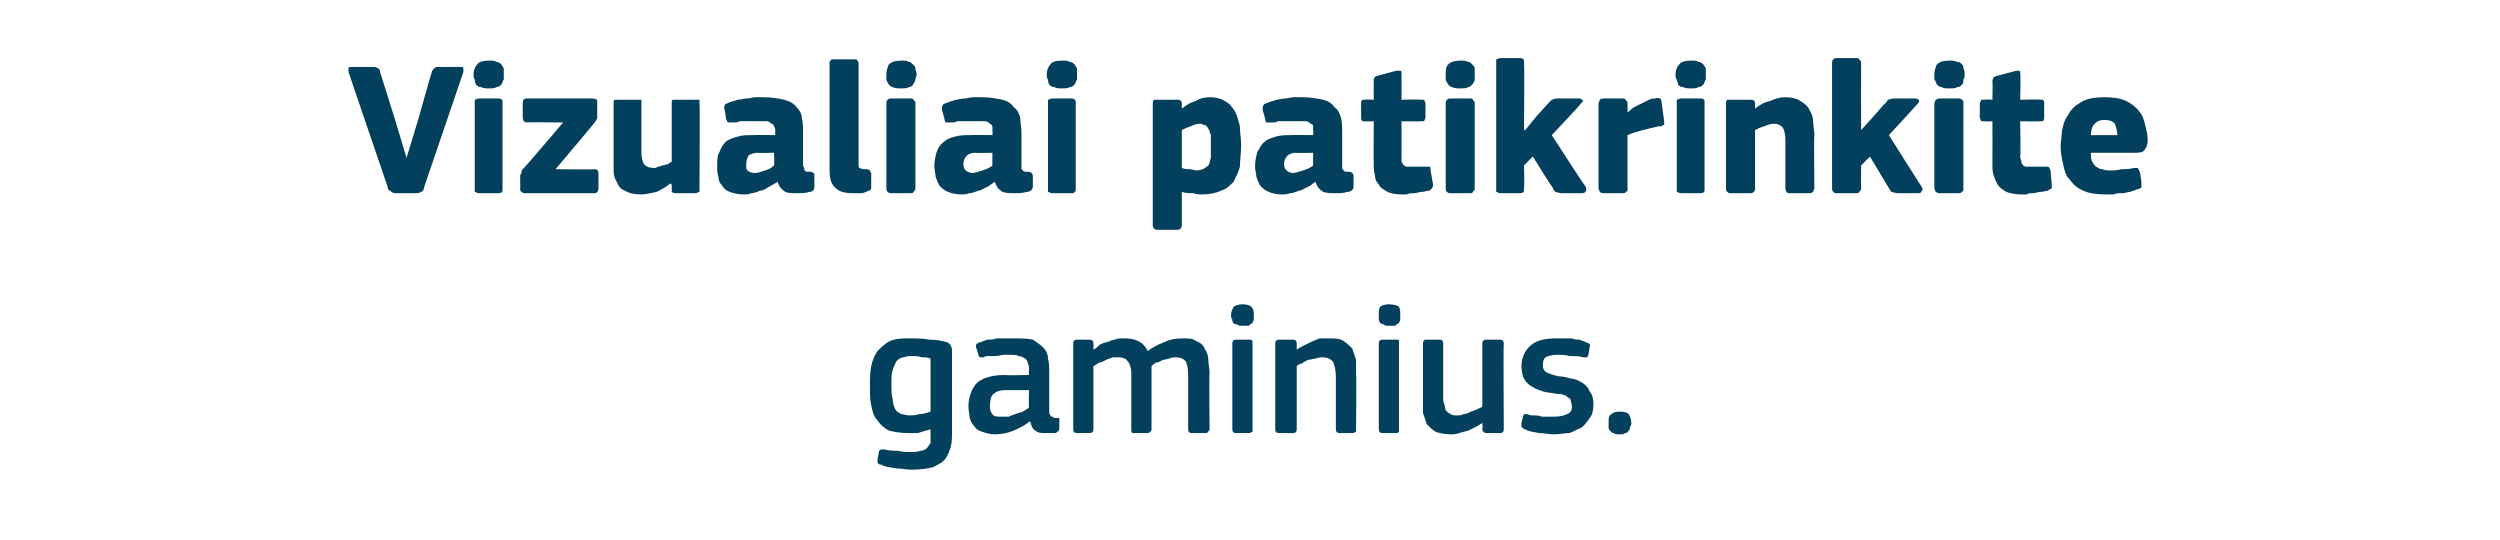
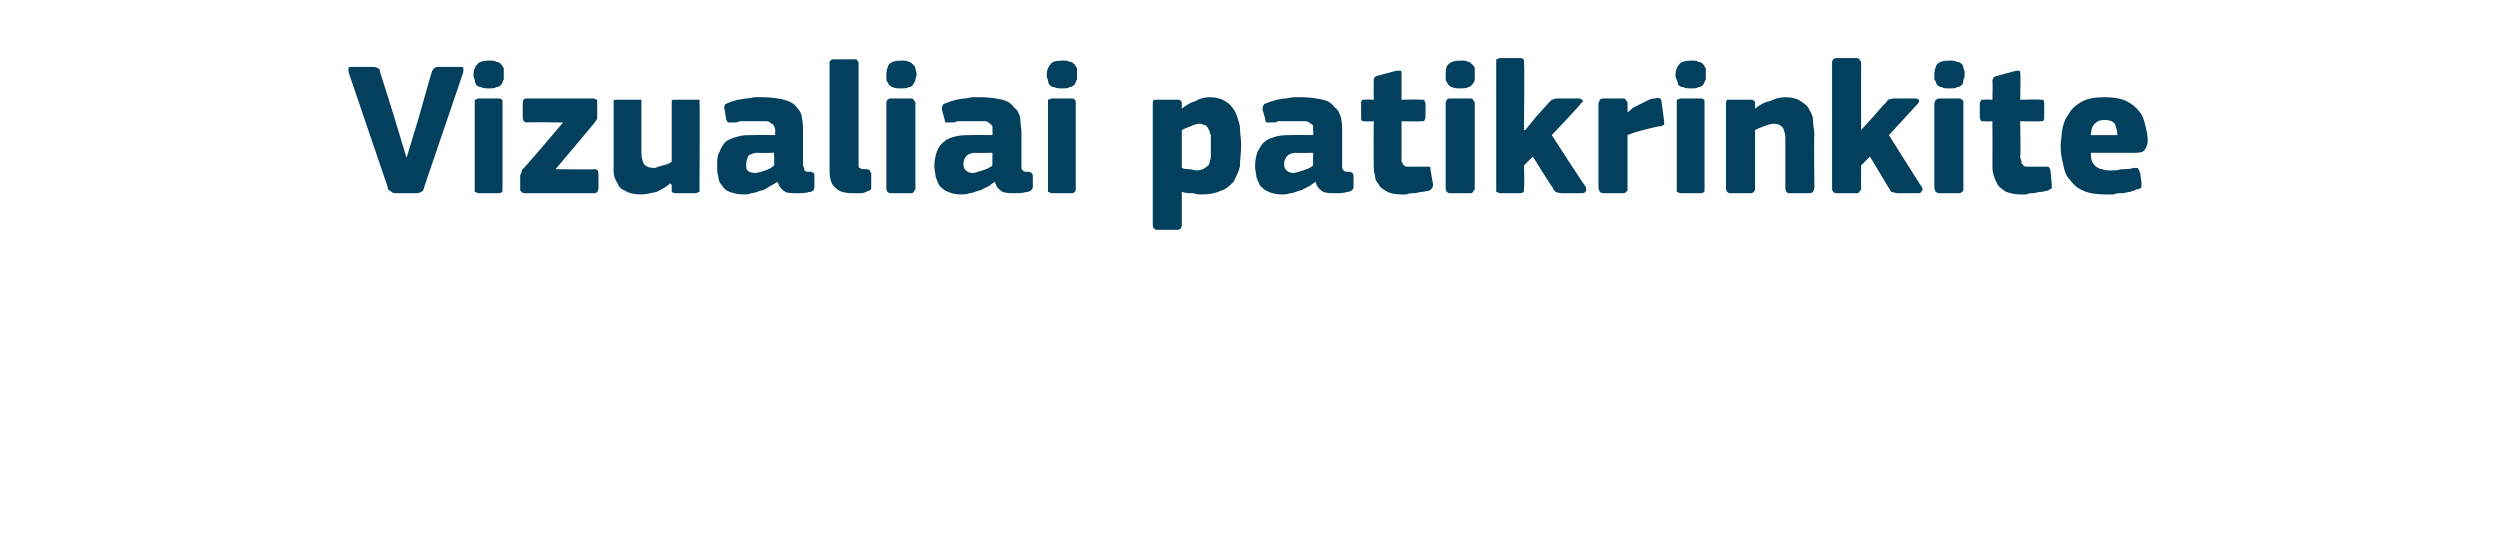
<svg xmlns="http://www.w3.org/2000/svg" version="1.1" width="198px" height="42.8px" viewBox="0 -4 198 42.8" style="top:-4px">
  <desc>Vizualiai patikrinkite gaminius.</desc>
  <defs />
  <g id="Polygon26055">
-     <path d="M 72.1 22.8 C 72.6 22.8 73.1 22.8 73.6 22.9 C 74.2 22.9 74.6 23 75 23.1 C 75.2 23.2 75.3 23.3 75.3 23.4 C 75.4 23.5 75.4 23.7 75.4 23.8 C 75.4 23.8 75.4 30.2 75.4 30.2 C 75.4 30.6 75.4 31 75.3 31.4 C 75.2 31.7 75.1 32 74.9 32.3 C 74.7 32.6 74.3 32.8 73.9 33 C 73.5 33.1 72.9 33.2 72.2 33.2 C 71.8 33.2 71.4 33.1 71 33.1 C 70.5 33 70.1 33 69.8 32.8 C 69.6 32.8 69.5 32.7 69.5 32.6 C 69.5 32.6 69.5 32.5 69.5 32.4 C 69.5 32.4 69.6 31.8 69.6 31.8 C 69.6 31.7 69.7 31.6 69.8 31.6 C 69.8 31.6 69.9 31.6 70.1 31.6 C 70.4 31.7 70.8 31.7 71.1 31.7 C 71.5 31.8 71.8 31.8 72.1 31.8 C 72.4 31.8 72.7 31.8 72.9 31.7 C 73.1 31.7 73.3 31.6 73.4 31.5 C 73.5 31.4 73.6 31.2 73.7 31.1 C 73.7 30.9 73.7 30.7 73.7 30.5 C 73.7 30.5 73.7 30 73.7 30 C 73.3 30.1 73 30.2 72.7 30.3 C 72.4 30.3 72.1 30.3 71.9 30.3 C 71.3 30.3 70.8 30.2 70.4 30.1 C 70 29.9 69.7 29.6 69.5 29.3 C 69.2 29 69.1 28.6 69 28.1 C 68.9 27.7 68.9 27.2 68.9 26.6 C 68.9 26 68.9 25.5 69 25 C 69.1 24.5 69.3 24.1 69.5 23.8 C 69.8 23.5 70.1 23.2 70.5 23 C 71 22.8 71.5 22.8 72.1 22.8 Z M 70.6 26.5 C 70.6 26.9 70.6 27.3 70.7 27.6 C 70.7 27.9 70.8 28.2 70.9 28.4 C 71 28.6 71.2 28.7 71.4 28.8 C 71.5 28.8 71.8 28.9 72 28.9 C 72.2 28.9 72.5 28.9 72.8 28.8 C 73.1 28.8 73.4 28.7 73.7 28.6 C 73.7 28.6 73.7 24.4 73.7 24.4 C 73.5 24.3 73.2 24.3 73 24.3 C 72.7 24.2 72.5 24.2 72.2 24.2 C 72 24.2 71.8 24.2 71.6 24.3 C 71.4 24.3 71.2 24.4 71 24.6 C 70.9 24.8 70.8 25 70.7 25.3 C 70.6 25.6 70.6 26 70.6 26.5 Z M 81.5 26.9 C 81.5 26.9 79.63 26.9 79.6 26.9 C 79.2 26.9 78.9 27 78.7 27.2 C 78.5 27.3 78.4 27.7 78.4 28.2 C 78.4 28.5 78.5 28.7 78.6 28.8 C 78.7 29 79 29 79.3 29 C 79.5 29 79.7 29 79.9 29 C 80 28.9 80.2 28.9 80.4 28.8 C 80.6 28.7 80.8 28.7 81 28.6 C 81.2 28.5 81.3 28.4 81.5 28.3 C 81.46 28.33 81.5 26.9 81.5 26.9 Z M 81.5 29.4 C 81.2 29.7 80.7 29.9 80.3 30.1 C 79.8 30.3 79.3 30.4 78.8 30.4 C 78.4 30.4 78.1 30.3 77.8 30.2 C 77.5 30.1 77.3 30 77.2 29.8 C 77 29.6 76.9 29.4 76.8 29.1 C 76.8 28.9 76.7 28.6 76.7 28.2 C 76.7 27.4 77 26.7 77.4 26.3 C 77.9 25.9 78.6 25.7 79.6 25.7 C 79.55 25.74 81.5 25.7 81.5 25.7 C 81.5 25.7 81.47 25.34 81.5 25.3 C 81.5 25.1 81.5 24.9 81.4 24.8 C 81.4 24.6 81.3 24.5 81.2 24.4 C 81 24.3 80.9 24.2 80.7 24.2 C 80.5 24.1 80.2 24.1 79.9 24.1 C 79.8 24.1 79.6 24.1 79.5 24.1 C 79.3 24.1 79.1 24.2 78.9 24.2 C 78.7 24.2 78.6 24.2 78.4 24.2 C 78.2 24.2 78 24.2 77.9 24.3 C 77.7 24.3 77.6 24.3 77.6 24.3 C 77.5 24.2 77.5 24.2 77.5 24.1 C 77.5 24.1 77.3 23.5 77.3 23.5 C 77.3 23.4 77.3 23.3 77.3 23.3 C 77.4 23.2 77.5 23.1 77.7 23.1 C 77.8 23 78 23 78.2 22.9 C 78.5 22.9 78.7 22.9 78.9 22.8 C 79.1 22.8 79.4 22.8 79.6 22.8 C 79.8 22.8 80 22.8 80.2 22.8 C 80.8 22.8 81.4 22.8 81.8 22.9 C 82.1 23.1 82.4 23.3 82.6 23.5 C 82.8 23.7 83 24 83 24.4 C 83.1 24.7 83.1 25.1 83.1 25.5 C 83.1 25.5 83.1 28.4 83.1 28.4 C 83.1 28.5 83.1 28.7 83.1 28.7 C 83.1 28.8 83.2 28.9 83.2 28.9 C 83.2 29 83.3 29 83.4 29 C 83.4 29.1 83.5 29.1 83.6 29.1 C 83.8 29.1 83.8 29.1 83.9 29.1 C 83.9 29.2 83.9 29.2 83.9 29.3 C 83.9 29.3 83.9 29.9 83.9 29.9 C 83.9 30.1 83.8 30.2 83.6 30.3 C 83.5 30.3 83.3 30.3 83.2 30.3 C 83.1 30.3 83 30.3 82.9 30.3 C 82.5 30.3 82.2 30.3 82 30.1 C 81.8 30 81.7 29.8 81.6 29.4 C 81.6 29.4 81.5 29.4 81.5 29.4 Z M 95.8 30 C 95.8 30.1 95.7 30.1 95.7 30.2 C 95.7 30.2 95.6 30.3 95.5 30.3 C 95.5 30.3 94.4 30.3 94.4 30.3 C 94.2 30.3 94.1 30.2 94.1 30 C 94.1 30 94.1 25.7 94.1 25.7 C 94.1 25.1 94 24.8 93.9 24.6 C 93.7 24.4 93.5 24.3 93.1 24.3 C 93 24.3 92.8 24.3 92.6 24.4 C 92.5 24.4 92.3 24.5 92.1 24.5 C 91.9 24.6 91.8 24.7 91.6 24.7 C 91.4 24.8 91.3 24.9 91.2 25 C 91.2 25 91.2 25.1 91.2 25.3 C 91.2 25.4 91.2 25.6 91.2 25.7 C 91.2 25.7 91.2 30 91.2 30 C 91.2 30.1 91.2 30.1 91.1 30.2 C 91.1 30.2 91 30.3 90.9 30.3 C 90.9 30.3 89.8 30.3 89.8 30.3 C 89.6 30.3 89.6 30.2 89.6 30 C 89.6 30 89.6 25.6 89.6 25.6 C 89.6 25.2 89.5 24.8 89.3 24.6 C 89.2 24.4 88.9 24.3 88.6 24.3 C 88.4 24.3 88.3 24.3 88.1 24.3 C 88 24.4 87.8 24.4 87.6 24.5 C 87.4 24.6 87.3 24.7 87.1 24.7 C 86.9 24.8 86.8 24.9 86.6 25 C 86.6 25 86.6 30 86.6 30 C 86.6 30.2 86.5 30.3 86.3 30.3 C 86.3 30.3 85.3 30.3 85.3 30.3 C 85.1 30.3 85 30.2 85 30 C 85 30 85 23.2 85 23.2 C 85 23 85.1 22.9 85.3 22.9 C 85.3 22.9 86.3 22.9 86.3 22.9 C 86.5 22.9 86.6 23 86.6 23.2 C 86.63 23.2 86.6 23.6 86.6 23.6 C 86.6 23.6 86.65 23.65 86.6 23.7 C 86.8 23.6 87 23.4 87.1 23.3 C 87.3 23.2 87.5 23.1 87.7 23.1 C 87.9 23 88.1 22.9 88.3 22.9 C 88.5 22.8 88.7 22.8 88.9 22.8 C 89.3 22.8 89.7 22.8 90.1 23 C 90.4 23.1 90.7 23.4 90.9 23.8 C 91.3 23.5 91.7 23.3 92.2 23.1 C 92.6 22.9 93.1 22.8 93.6 22.8 C 94.1 22.8 94.5 22.8 94.7 23 C 95 23.1 95.3 23.3 95.4 23.6 C 95.6 23.9 95.7 24.2 95.7 24.5 C 95.7 24.8 95.8 25.2 95.8 25.6 C 95.75 25.56 95.8 30 95.8 30 C 95.8 30 95.75 29.97 95.8 30 Z M 99.3 20.9 C 99.3 21.1 99.3 21.2 99.3 21.3 C 99.3 21.4 99.2 21.5 99.2 21.6 C 99.1 21.6 99 21.7 98.9 21.8 C 98.8 21.8 98.6 21.8 98.4 21.8 C 98.2 21.8 98.1 21.8 98 21.7 C 97.8 21.7 97.7 21.6 97.7 21.6 C 97.6 21.5 97.6 21.4 97.6 21.3 C 97.5 21.2 97.5 21.1 97.5 20.9 C 97.5 20.7 97.6 20.5 97.7 20.3 C 97.8 20.2 98.1 20.1 98.4 20.1 C 98.8 20.1 99 20.2 99.1 20.3 C 99.3 20.5 99.3 20.7 99.3 20.9 Z M 99.2 30 C 99.2 30 99.2 30.1 99.2 30.2 C 99.1 30.2 99.1 30.3 98.9 30.3 C 98.9 30.3 97.9 30.3 97.9 30.3 C 97.7 30.3 97.6 30.2 97.6 30 C 97.6 30 97.6 23.2 97.6 23.2 C 97.6 23 97.7 22.9 97.9 22.9 C 97.9 22.9 98.9 22.9 98.9 22.9 C 99.1 22.9 99.1 22.9 99.2 23 C 99.2 23 99.2 23.1 99.2 23.2 C 99.2 23.2 99.2 30 99.2 30 Z M 107.4 30 C 107.4 30.1 107.4 30.1 107.4 30.2 C 107.3 30.2 107.3 30.3 107.1 30.3 C 107.1 30.3 106.1 30.3 106.1 30.3 C 105.9 30.3 105.8 30.2 105.8 30 C 105.8 30 105.8 25.8 105.8 25.8 C 105.8 25.3 105.7 25 105.6 24.7 C 105.4 24.4 105.1 24.3 104.7 24.3 C 104.6 24.3 104.4 24.3 104.2 24.4 C 104 24.4 103.8 24.5 103.6 24.5 C 103.4 24.6 103.2 24.7 103.1 24.8 C 102.9 24.8 102.8 24.9 102.7 25 C 102.7 25 102.7 30 102.7 30 C 102.7 30.2 102.6 30.3 102.4 30.3 C 102.4 30.3 101.3 30.3 101.3 30.3 C 101.1 30.3 101 30.2 101 30 C 101 30 101 23.2 101 23.2 C 101 23 101.1 22.9 101.3 22.9 C 101.3 22.9 102.4 22.9 102.4 22.9 C 102.6 22.9 102.7 23 102.7 23.2 C 102.7 23.2 102.7 23.7 102.7 23.7 C 102.7 23.7 102.7 23.7 102.7 23.7 C 102.7 23.7 102.7 23.7 102.7 23.7 C 102.8 23.6 103 23.5 103.2 23.4 C 103.4 23.3 103.6 23.2 103.8 23.1 C 104 23 104.3 22.9 104.5 22.8 C 104.8 22.8 105 22.8 105.2 22.8 C 105.7 22.8 106.1 22.8 106.4 23 C 106.7 23.2 106.9 23.4 107.1 23.6 C 107.2 23.9 107.3 24.2 107.4 24.5 C 107.4 24.9 107.4 25.2 107.4 25.6 C 107.44 25.62 107.4 30 107.4 30 C 107.4 30 107.44 29.97 107.4 30 Z M 110.9 20.9 C 110.9 21.1 110.9 21.2 110.9 21.3 C 110.9 21.4 110.8 21.5 110.8 21.6 C 110.7 21.6 110.6 21.7 110.5 21.8 C 110.4 21.8 110.2 21.8 110 21.8 C 109.8 21.8 109.7 21.8 109.6 21.7 C 109.5 21.7 109.4 21.6 109.3 21.6 C 109.3 21.5 109.2 21.4 109.2 21.3 C 109.2 21.2 109.2 21.1 109.2 20.9 C 109.2 20.7 109.2 20.5 109.3 20.3 C 109.4 20.2 109.7 20.1 110 20.1 C 110.4 20.1 110.7 20.2 110.8 20.3 C 110.9 20.5 110.9 20.7 110.9 20.9 Z M 110.8 30 C 110.8 30 110.8 30.1 110.8 30.2 C 110.8 30.2 110.7 30.3 110.6 30.3 C 110.6 30.3 109.5 30.3 109.5 30.3 C 109.3 30.3 109.2 30.2 109.2 30 C 109.2 30 109.2 23.2 109.2 23.2 C 109.2 23 109.3 22.9 109.5 22.9 C 109.5 22.9 110.6 22.9 110.6 22.9 C 110.7 22.9 110.8 22.9 110.8 23 C 110.8 23 110.8 23.1 110.8 23.2 C 110.8 23.2 110.8 30 110.8 30 Z M 119.1 30 C 119.1 30.2 119 30.3 118.8 30.3 C 118.8 30.3 117.7 30.3 117.7 30.3 C 117.6 30.3 117.5 30.2 117.5 30.2 C 117.4 30.1 117.4 30.1 117.4 30 C 117.43 29.97 117.4 29.5 117.4 29.5 C 117.4 29.5 117.4 29.49 117.4 29.5 C 117.2 29.6 117.1 29.7 116.9 29.8 C 116.7 29.9 116.5 30 116.3 30.1 C 116 30.2 115.8 30.2 115.6 30.3 C 115.3 30.4 115.1 30.4 114.9 30.4 C 114.4 30.4 114 30.3 113.7 30.2 C 113.4 30 113.2 29.8 113 29.6 C 112.9 29.3 112.8 29 112.7 28.7 C 112.7 28.4 112.7 28 112.7 27.6 C 112.7 27.6 112.7 23.2 112.7 23.2 C 112.7 23 112.8 22.9 112.9 22.9 C 112.9 22.9 114 22.9 114 22.9 C 114.2 22.9 114.3 23 114.3 23.2 C 114.3 23.2 114.3 27.4 114.3 27.4 C 114.3 27.6 114.3 27.9 114.4 28 C 114.4 28.2 114.5 28.4 114.5 28.5 C 114.6 28.6 114.7 28.7 114.9 28.8 C 115 28.9 115.2 28.9 115.4 28.9 C 115.6 28.9 115.7 28.9 115.9 28.8 C 116.1 28.8 116.3 28.7 116.5 28.6 C 116.7 28.5 116.9 28.5 117 28.4 C 117.2 28.3 117.3 28.3 117.4 28.2 C 117.4 28.2 117.4 23.2 117.4 23.2 C 117.4 23.1 117.4 23 117.5 23 C 117.5 22.9 117.6 22.9 117.7 22.9 C 117.7 22.9 118.8 22.9 118.8 22.9 C 119 22.9 119.1 23 119.1 23.2 C 119.06 23.2 119.1 30 119.1 30 C 119.1 30 119.06 29.97 119.1 30 Z M 126.2 28 C 126.2 28.5 126.1 28.9 125.9 29.1 C 125.7 29.4 125.5 29.7 125.2 29.9 C 124.9 30 124.6 30.2 124.3 30.3 C 123.9 30.3 123.5 30.4 123.1 30.4 C 122.7 30.4 122.3 30.3 121.9 30.3 C 121.5 30.2 121.1 30.2 120.8 30 C 120.7 30 120.6 29.9 120.5 29.8 C 120.5 29.8 120.5 29.7 120.5 29.5 C 120.5 29.5 120.6 29.1 120.6 29.1 C 120.6 28.9 120.7 28.9 120.7 28.8 C 120.8 28.8 120.9 28.8 121 28.8 C 121.1 28.9 121.3 28.9 121.5 28.9 C 121.7 28.9 121.9 28.9 122.1 29 C 122.3 29 122.5 29 122.7 29 C 122.8 29 123 29 123.1 29 C 123.6 29 123.9 28.9 124.1 28.8 C 124.4 28.7 124.5 28.5 124.5 28.2 C 124.5 28 124.4 27.8 124.4 27.7 C 124.4 27.6 124.3 27.5 124.2 27.5 C 124.1 27.4 124 27.3 123.9 27.3 C 123.7 27.2 123.5 27.2 123.3 27.2 C 122.9 27.1 122.5 27.1 122.2 27 C 121.9 26.9 121.6 26.8 121.3 26.6 C 121.1 26.5 120.9 26.3 120.7 26 C 120.6 25.8 120.5 25.4 120.5 25 C 120.5 24.3 120.8 23.7 121.3 23.3 C 121.8 22.9 122.5 22.8 123.3 22.8 C 123.5 22.8 123.6 22.8 123.8 22.8 C 124 22.8 124.2 22.8 124.5 22.8 C 124.7 22.9 124.9 22.9 125.1 22.9 C 125.3 23 125.4 23 125.6 23.1 C 125.9 23.2 126 23.3 125.9 23.5 C 125.9 23.5 125.8 24.1 125.8 24.1 C 125.8 24.2 125.7 24.2 125.7 24.3 C 125.6 24.3 125.5 24.3 125.4 24.3 C 125.1 24.2 124.7 24.2 124.3 24.2 C 124 24.1 123.6 24.1 123.4 24.1 C 122.9 24.1 122.6 24.2 122.4 24.3 C 122.2 24.5 122.2 24.7 122.2 25 C 122.2 25.2 122.3 25.4 122.5 25.5 C 122.7 25.6 123 25.7 123.4 25.8 C 123.8 25.8 124.1 25.9 124.5 26 C 124.8 26 125.1 26.2 125.3 26.3 C 125.6 26.5 125.8 26.7 125.9 27 C 126.1 27.2 126.2 27.6 126.2 28 Z M 129.2 29.5 C 129.2 29.6 129.2 29.7 129.1 29.8 C 129.1 29.9 129.1 30 129 30.1 C 128.9 30.2 128.9 30.3 128.7 30.3 C 128.6 30.4 128.5 30.4 128.3 30.4 C 128.1 30.4 127.9 30.4 127.8 30.3 C 127.7 30.3 127.6 30.2 127.5 30.1 C 127.4 30 127.4 29.9 127.4 29.8 C 127.4 29.7 127.4 29.6 127.4 29.5 C 127.4 29.2 127.4 29 127.5 28.9 C 127.7 28.7 127.9 28.6 128.3 28.6 C 128.7 28.6 128.9 28.7 129 28.8 C 129.1 29 129.2 29.2 129.2 29.5 Z " stroke="none" fill="#02405d" />
-   </g>
+     </g>
  <g id="Polygon26054">
    <path d="M 31.2 5.2 L 32.2 8.5 L 32.2 8.5 L 33.2 5.2 C 33.2 5.2 34.17 1.74 34.2 1.7 C 34.2 1.6 34.3 1.5 34.4 1.4 C 34.5 1.3 34.6 1.3 34.8 1.3 C 34.8 1.3 36.5 1.3 36.5 1.3 C 36.6 1.3 36.7 1.3 36.7 1.4 C 36.7 1.5 36.7 1.6 36.7 1.7 C 36.7 1.7 33.6 10.8 33.6 10.8 C 33.6 10.9 33.5 11.1 33.5 11.1 C 33.4 11.2 33.2 11.3 33 11.3 C 33 11.3 31.3 11.3 31.3 11.3 C 31.1 11.3 31 11.2 30.9 11.1 C 30.8 11.1 30.7 11 30.7 10.8 C 30.7 10.8 27.6 1.7 27.6 1.7 C 27.6 1.5 27.6 1.5 27.6 1.4 C 27.6 1.3 27.7 1.3 27.9 1.3 C 27.9 1.3 29.5 1.3 29.5 1.3 C 29.7 1.3 29.8 1.3 29.9 1.4 C 30 1.4 30.1 1.5 30.1 1.7 C 30.11 1.7 31.2 5.2 31.2 5.2 Z M 39.9 1.9 C 39.9 2 39.9 2.2 39.9 2.3 C 39.8 2.4 39.8 2.6 39.7 2.7 C 39.6 2.8 39.5 2.9 39.3 2.9 C 39.2 3 39 3 38.7 3 C 38.5 3 38.3 3 38.1 2.9 C 37.9 2.9 37.8 2.8 37.7 2.7 C 37.6 2.5 37.6 2.4 37.6 2.3 C 37.5 2.2 37.5 2 37.5 1.9 C 37.5 1.6 37.6 1.3 37.8 1.1 C 37.9 0.9 38.3 0.8 38.7 0.8 C 39 0.8 39.2 0.8 39.3 0.9 C 39.5 0.9 39.6 1 39.7 1.1 C 39.8 1.2 39.8 1.3 39.9 1.4 C 39.9 1.6 39.9 1.7 39.9 1.9 Z M 39.8 10.9 C 39.8 11 39.8 11.1 39.8 11.1 C 39.8 11.2 39.7 11.3 39.5 11.3 C 39.5 11.3 37.9 11.3 37.9 11.3 C 37.8 11.3 37.7 11.2 37.6 11.2 C 37.6 11.1 37.6 11 37.6 10.9 C 37.6 10.9 37.6 4.2 37.6 4.2 C 37.6 4.1 37.6 4 37.6 3.9 C 37.7 3.9 37.8 3.8 37.9 3.8 C 37.9 3.8 39.5 3.8 39.5 3.8 C 39.7 3.8 39.8 3.9 39.8 4 C 39.8 4 39.8 4.1 39.8 4.2 C 39.8 4.2 39.8 10.9 39.8 10.9 Z M 47.1 9.4 C 47.3 9.4 47.4 9.5 47.4 9.8 C 47.4 9.8 47.4 10.9 47.4 10.9 C 47.4 11.1 47.3 11.3 47.1 11.3 C 47.1 11.3 41.5 11.3 41.5 11.3 C 41.4 11.3 41.3 11.2 41.3 11.2 C 41.2 11.1 41.2 11.1 41.2 11 C 41.2 11 41.2 10 41.2 10 C 41.2 9.9 41.2 9.8 41.3 9.7 C 41.3 9.6 41.3 9.5 41.4 9.4 C 41.45 9.41 44.6 5.7 44.6 5.7 C 44.6 5.7 41.75 5.66 41.7 5.7 C 41.5 5.7 41.4 5.5 41.4 5.3 C 41.4 5.3 41.4 4.2 41.4 4.2 C 41.4 3.9 41.5 3.8 41.7 3.8 C 41.7 3.8 47 3.8 47 3.8 C 47.1 3.8 47.2 3.9 47.3 3.9 C 47.3 4 47.3 4 47.3 4.1 C 47.3 4.1 47.3 5.1 47.3 5.1 C 47.3 5.2 47.3 5.3 47.3 5.4 C 47.2 5.5 47.2 5.6 47.1 5.7 C 47.09 5.74 44 9.4 44 9.4 C 44 9.4 47.07 9.44 47.1 9.4 Z M 55.4 10.9 C 55.4 11 55.4 11.1 55.4 11.2 C 55.3 11.2 55.2 11.3 55.1 11.3 C 55.1 11.3 53.5 11.3 53.5 11.3 C 53.3 11.3 53.2 11.2 53.2 11.2 C 53.2 11.1 53.2 11 53.2 10.9 C 53.2 10.9 53.2 10.6 53.2 10.6 C 53.2 10.6 53.1 10.6 53.1 10.6 C 53.1 10.5 53.1 10.5 53.1 10.5 C 52.8 10.8 52.4 11 52 11.2 C 51.5 11.3 51.1 11.4 50.8 11.4 C 50.2 11.4 49.8 11.3 49.5 11.1 C 49.2 11 49 10.8 48.9 10.5 C 48.7 10.2 48.6 9.9 48.6 9.6 C 48.6 9.2 48.6 8.9 48.6 8.5 C 48.6 8.5 48.6 4.2 48.6 4.2 C 48.6 4.1 48.6 4 48.6 4 C 48.6 3.9 48.7 3.9 48.9 3.9 C 48.9 3.9 50.5 3.9 50.5 3.9 C 50.6 3.9 50.7 3.9 50.8 3.9 C 50.8 4 50.8 4.1 50.8 4.2 C 50.8 4.2 50.8 8.1 50.8 8.1 C 50.8 8.5 50.9 8.8 51 9 C 51.2 9.2 51.4 9.3 51.8 9.3 C 51.9 9.3 52 9.3 52.1 9.2 C 52.3 9.2 52.4 9.1 52.5 9.1 C 52.6 9.1 52.8 9 52.9 9 C 53 8.9 53.1 8.9 53.2 8.8 C 53.2 8.8 53.2 4.2 53.2 4.2 C 53.2 4.1 53.2 4 53.2 4 C 53.2 3.9 53.3 3.9 53.5 3.9 C 53.5 3.9 55.1 3.9 55.1 3.9 C 55.2 3.9 55.3 3.9 55.4 3.9 C 55.4 4 55.4 4.1 55.4 4.2 C 55.44 4.18 55.4 10.9 55.4 10.9 C 55.4 10.9 55.44 10.94 55.4 10.9 Z M 61.3 8.1 C 61.3 8.1 59.99 8.13 60 8.1 C 59.7 8.1 59.5 8.2 59.3 8.3 C 59.2 8.5 59.1 8.7 59.1 9 C 59.1 9.3 59.1 9.4 59.2 9.5 C 59.3 9.6 59.5 9.7 59.8 9.7 C 60 9.7 60.3 9.6 60.6 9.5 C 60.9 9.4 61.1 9.3 61.3 9.1 C 61.34 9.13 61.3 8.1 61.3 8.1 Z M 61.6 10.4 C 61.4 10.5 61.1 10.7 60.9 10.8 C 60.7 10.9 60.5 11.1 60.2 11.1 C 60 11.2 59.7 11.3 59.5 11.3 C 59.3 11.4 59.1 11.4 58.9 11.4 C 58.4 11.4 58.1 11.3 57.8 11.2 C 57.5 11.1 57.3 10.9 57.2 10.7 C 57 10.5 56.9 10.3 56.9 10 C 56.8 9.7 56.8 9.5 56.8 9.2 C 56.8 8.7 56.8 8.3 57 8 C 57.1 7.7 57.3 7.4 57.5 7.2 C 57.8 7 58.1 6.9 58.5 6.8 C 58.8 6.7 59.2 6.7 59.7 6.7 C 59.66 6.68 61.4 6.7 61.4 6.7 C 61.4 6.7 61.38 6.43 61.4 6.4 C 61.4 6.3 61.4 6.1 61.3 6 C 61.3 5.9 61.2 5.8 61.1 5.8 C 61 5.7 60.9 5.6 60.7 5.6 C 60.6 5.6 60.3 5.6 60.1 5.6 C 60 5.6 59.8 5.6 59.6 5.6 C 59.5 5.6 59.3 5.6 59.1 5.6 C 59 5.6 58.8 5.6 58.6 5.6 C 58.4 5.7 58.2 5.7 58.1 5.7 C 57.9 5.7 57.7 5.7 57.7 5.7 C 57.6 5.7 57.6 5.6 57.5 5.4 C 57.5 5.4 57.4 4.7 57.4 4.7 C 57.3 4.5 57.4 4.4 57.4 4.3 C 57.5 4.2 57.6 4.2 57.8 4.1 C 58 4 58.2 4 58.4 3.9 C 58.7 3.9 58.9 3.8 59.1 3.8 C 59.4 3.8 59.6 3.7 59.8 3.7 C 60.1 3.7 60.3 3.7 60.4 3.7 C 61.1 3.7 61.7 3.8 62.1 3.9 C 62.5 4 62.9 4.2 63.1 4.5 C 63.3 4.7 63.5 5 63.5 5.3 C 63.6 5.7 63.6 6.1 63.6 6.5 C 63.6 6.5 63.6 8.9 63.6 8.9 C 63.6 9.1 63.6 9.2 63.7 9.3 C 63.7 9.4 63.7 9.4 63.7 9.5 C 63.8 9.5 63.8 9.6 63.9 9.6 C 64 9.6 64.1 9.6 64.2 9.6 C 64.3 9.6 64.4 9.7 64.4 9.7 C 64.5 9.7 64.5 9.8 64.5 9.9 C 64.5 9.9 64.5 10.8 64.5 10.8 C 64.5 11 64.4 11.2 64.1 11.2 C 63.8 11.3 63.5 11.3 63.1 11.3 C 62.8 11.3 62.4 11.3 62.2 11.2 C 61.9 11 61.7 10.8 61.6 10.4 C 61.6 10.4 61.6 10.4 61.6 10.4 Z M 68 9 C 68 9.2 68 9.3 68.1 9.3 C 68.2 9.4 68.4 9.4 68.6 9.4 C 68.8 9.4 68.9 9.5 68.9 9.5 C 68.9 9.5 68.9 9.6 69 9.7 C 69 9.7 69 10.8 69 10.8 C 69 10.9 69 11.1 68.8 11.1 C 68.6 11.2 68.4 11.3 68.2 11.3 C 67.9 11.3 67.7 11.3 67.6 11.3 C 66.9 11.3 66.5 11.2 66.2 10.9 C 65.8 10.6 65.7 10.1 65.7 9.4 C 65.7 9.4 65.7 1 65.7 1 C 65.7 0.9 65.7 0.8 65.8 0.8 C 65.8 0.7 65.9 0.7 66 0.7 C 66 0.7 67.7 0.7 67.7 0.7 C 67.8 0.7 67.9 0.7 67.9 0.8 C 67.9 0.8 68 0.9 68 1 C 68 1 68 9 68 9 Z M 72.6 1.9 C 72.6 2 72.5 2.2 72.5 2.3 C 72.5 2.4 72.4 2.6 72.3 2.7 C 72.3 2.8 72.1 2.9 72 2.9 C 71.8 3 71.6 3 71.4 3 C 71.1 3 70.9 3 70.7 2.9 C 70.6 2.9 70.5 2.8 70.4 2.7 C 70.3 2.5 70.2 2.4 70.2 2.3 C 70.2 2.2 70.2 2 70.2 1.9 C 70.2 1.6 70.3 1.3 70.4 1.1 C 70.6 0.9 70.9 0.8 71.4 0.8 C 71.6 0.8 71.8 0.8 72 0.9 C 72.1 0.9 72.2 1 72.3 1.1 C 72.4 1.2 72.5 1.3 72.5 1.4 C 72.5 1.6 72.6 1.7 72.6 1.9 Z M 72.5 10.9 C 72.5 11 72.5 11.1 72.4 11.1 C 72.4 11.2 72.3 11.3 72.2 11.3 C 72.2 11.3 70.5 11.3 70.5 11.3 C 70.4 11.3 70.3 11.2 70.3 11.2 C 70.2 11.1 70.2 11 70.2 10.9 C 70.2 10.9 70.2 4.2 70.2 4.2 C 70.2 4.1 70.2 4 70.3 3.9 C 70.3 3.9 70.4 3.8 70.5 3.8 C 70.5 3.8 72.2 3.8 72.2 3.8 C 72.3 3.8 72.4 3.9 72.4 4 C 72.5 4 72.5 4.1 72.5 4.2 C 72.5 4.2 72.5 10.9 72.5 10.9 Z M 78.6 8.1 C 78.6 8.1 77.24 8.13 77.2 8.1 C 77 8.1 76.7 8.2 76.6 8.3 C 76.4 8.5 76.3 8.7 76.3 9 C 76.3 9.3 76.4 9.4 76.5 9.5 C 76.6 9.6 76.8 9.7 77 9.7 C 77.2 9.7 77.5 9.6 77.8 9.5 C 78.1 9.4 78.4 9.3 78.6 9.1 C 78.59 9.13 78.6 8.1 78.6 8.1 Z M 78.8 10.4 C 78.6 10.5 78.4 10.7 78.2 10.8 C 77.9 10.9 77.7 11.1 77.5 11.1 C 77.2 11.2 77 11.3 76.8 11.3 C 76.5 11.4 76.3 11.4 76.1 11.4 C 75.7 11.4 75.3 11.3 75.1 11.2 C 74.8 11.1 74.6 10.9 74.4 10.7 C 74.3 10.5 74.2 10.3 74.1 10 C 74.1 9.7 74 9.5 74 9.2 C 74 8.7 74.1 8.3 74.2 8 C 74.3 7.7 74.5 7.4 74.8 7.2 C 75 7 75.3 6.9 75.7 6.8 C 76.1 6.7 76.5 6.7 76.9 6.7 C 76.91 6.68 78.6 6.7 78.6 6.7 C 78.6 6.7 78.63 6.43 78.6 6.4 C 78.6 6.3 78.6 6.1 78.6 6 C 78.5 5.9 78.5 5.8 78.4 5.8 C 78.3 5.7 78.2 5.6 78 5.6 C 77.8 5.6 77.6 5.6 77.3 5.6 C 77.2 5.6 77.1 5.6 76.9 5.6 C 76.7 5.6 76.6 5.6 76.4 5.6 C 76.2 5.6 76 5.6 75.8 5.6 C 75.7 5.7 75.5 5.7 75.3 5.7 C 75.1 5.7 75 5.7 74.9 5.7 C 74.9 5.7 74.8 5.6 74.8 5.4 C 74.8 5.4 74.6 4.7 74.6 4.7 C 74.6 4.5 74.6 4.4 74.7 4.3 C 74.7 4.2 74.9 4.2 75.1 4.1 C 75.3 4 75.5 4 75.7 3.9 C 75.9 3.9 76.1 3.8 76.4 3.8 C 76.6 3.8 76.8 3.7 77.1 3.7 C 77.3 3.7 77.5 3.7 77.7 3.7 C 78.4 3.7 78.9 3.8 79.4 3.9 C 79.8 4 80.1 4.2 80.3 4.5 C 80.6 4.7 80.7 5 80.8 5.3 C 80.8 5.7 80.9 6.1 80.9 6.5 C 80.9 6.5 80.9 8.9 80.9 8.9 C 80.9 9.1 80.9 9.2 80.9 9.3 C 80.9 9.4 80.9 9.4 81 9.5 C 81 9.5 81.1 9.6 81.2 9.6 C 81.2 9.6 81.3 9.6 81.4 9.6 C 81.6 9.6 81.7 9.7 81.7 9.7 C 81.7 9.7 81.8 9.8 81.8 9.9 C 81.8 9.9 81.8 10.8 81.8 10.8 C 81.8 11 81.6 11.2 81.3 11.2 C 81 11.3 80.7 11.3 80.4 11.3 C 80 11.3 79.7 11.3 79.4 11.2 C 79.1 11 78.9 10.8 78.8 10.4 C 78.8 10.4 78.8 10.4 78.8 10.4 Z M 85.3 1.9 C 85.3 2 85.3 2.2 85.3 2.3 C 85.2 2.4 85.2 2.6 85.1 2.7 C 85 2.8 84.9 2.9 84.7 2.9 C 84.6 3 84.4 3 84.1 3 C 83.9 3 83.7 3 83.5 2.9 C 83.3 2.9 83.2 2.8 83.1 2.7 C 83 2.5 83 2.4 83 2.3 C 82.9 2.2 82.9 2 82.9 1.9 C 82.9 1.6 83 1.3 83.2 1.1 C 83.3 0.9 83.6 0.8 84.1 0.8 C 84.4 0.8 84.6 0.8 84.7 0.9 C 84.9 0.9 85 1 85.1 1.1 C 85.2 1.2 85.2 1.3 85.3 1.4 C 85.3 1.6 85.3 1.7 85.3 1.9 Z M 85.2 10.9 C 85.2 11 85.2 11.1 85.2 11.1 C 85.1 11.2 85.1 11.3 84.9 11.3 C 84.9 11.3 83.3 11.3 83.3 11.3 C 83.2 11.3 83.1 11.2 83 11.2 C 83 11.1 83 11 83 10.9 C 83 10.9 83 4.2 83 4.2 C 83 4.1 83 4 83 3.9 C 83.1 3.9 83.2 3.8 83.3 3.8 C 83.3 3.8 84.9 3.8 84.9 3.8 C 85.1 3.8 85.1 3.9 85.2 4 C 85.2 4 85.2 4.1 85.2 4.2 C 85.2 4.2 85.2 10.9 85.2 10.9 Z M 98.3 7.5 C 98.3 8.1 98.2 8.7 98.2 9.2 C 98.1 9.6 97.9 10 97.7 10.4 C 97.4 10.7 97.1 11 96.7 11.1 C 96.3 11.3 95.8 11.4 95.2 11.4 C 95 11.4 94.8 11.4 94.5 11.3 C 94.2 11.3 93.9 11.3 93.6 11.2 C 93.62 11.18 93.6 11.2 93.6 11.2 C 93.6 11.2 93.6 13.85 93.6 13.8 C 93.6 13.9 93.6 14 93.5 14.1 C 93.5 14.1 93.4 14.2 93.3 14.2 C 93.3 14.2 91.6 14.2 91.6 14.2 C 91.5 14.2 91.4 14.1 91.4 14.1 C 91.3 14 91.3 13.9 91.3 13.8 C 91.3 13.8 91.3 4.2 91.3 4.2 C 91.3 4.1 91.3 4 91.4 3.9 C 91.4 3.9 91.5 3.9 91.6 3.9 C 91.6 3.9 93.3 3.9 93.3 3.9 C 93.4 3.9 93.5 3.9 93.5 4 C 93.6 4 93.6 4.1 93.6 4.2 C 93.6 4.2 93.6 4.5 93.6 4.5 C 93.6 4.5 93.6 4.5 93.6 4.6 C 93.6 4.6 93.6 4.6 93.6 4.6 C 94 4.3 94.3 4.1 94.7 4 C 95 3.8 95.4 3.7 95.8 3.7 C 96.3 3.7 96.7 3.8 97 4 C 97.4 4.2 97.6 4.5 97.8 4.8 C 98 5.2 98.1 5.6 98.2 6 C 98.2 6.5 98.3 7 98.3 7.5 Z M 95.9 7.6 C 95.9 7.2 95.9 6.9 95.9 6.7 C 95.8 6.5 95.8 6.3 95.7 6.2 C 95.6 6 95.5 5.9 95.4 5.9 C 95.3 5.9 95.2 5.8 95 5.8 C 94.8 5.8 94.5 5.9 94.3 6 C 94 6.1 93.8 6.2 93.6 6.3 C 93.6 6.3 93.6 9.3 93.6 9.3 C 93.8 9.4 94.1 9.4 94.2 9.4 C 94.4 9.4 94.6 9.5 94.8 9.5 C 95 9.5 95.2 9.4 95.3 9.4 C 95.4 9.3 95.6 9.2 95.7 9.1 C 95.8 9 95.8 8.8 95.9 8.5 C 95.9 8.3 95.9 8 95.9 7.6 Z M 104 8.1 C 104 8.1 102.64 8.13 102.6 8.1 C 102.4 8.1 102.1 8.2 102 8.3 C 101.8 8.5 101.7 8.7 101.7 9 C 101.7 9.3 101.8 9.4 101.9 9.5 C 102 9.6 102.2 9.7 102.4 9.7 C 102.6 9.7 102.9 9.6 103.2 9.5 C 103.5 9.4 103.8 9.3 104 9.1 C 103.99 9.13 104 8.1 104 8.1 Z M 104.2 10.4 C 104 10.5 103.8 10.7 103.6 10.8 C 103.3 10.9 103.1 11.1 102.9 11.1 C 102.6 11.2 102.4 11.3 102.2 11.3 C 101.9 11.4 101.7 11.4 101.5 11.4 C 101.1 11.4 100.7 11.3 100.5 11.2 C 100.2 11.1 100 10.9 99.8 10.7 C 99.7 10.5 99.6 10.3 99.5 10 C 99.5 9.7 99.4 9.5 99.4 9.2 C 99.4 8.7 99.5 8.3 99.6 8 C 99.8 7.7 99.9 7.4 100.2 7.2 C 100.4 7 100.8 6.9 101.1 6.8 C 101.5 6.7 101.9 6.7 102.3 6.7 C 102.31 6.68 104 6.7 104 6.7 C 104 6.7 104.04 6.43 104 6.4 C 104 6.3 104 6.1 104 6 C 104 5.9 103.9 5.8 103.8 5.8 C 103.7 5.7 103.6 5.6 103.4 5.6 C 103.2 5.6 103 5.6 102.7 5.6 C 102.6 5.6 102.5 5.6 102.3 5.6 C 102.1 5.6 102 5.6 101.8 5.6 C 101.6 5.6 101.4 5.6 101.2 5.6 C 101.1 5.7 100.9 5.7 100.8 5.7 C 100.5 5.7 100.4 5.7 100.3 5.7 C 100.3 5.7 100.2 5.6 100.2 5.4 C 100.2 5.4 100 4.7 100 4.7 C 100 4.5 100 4.4 100.1 4.3 C 100.1 4.2 100.3 4.2 100.5 4.1 C 100.7 4 100.9 4 101.1 3.9 C 101.3 3.9 101.5 3.8 101.8 3.8 C 102 3.8 102.2 3.7 102.5 3.7 C 102.7 3.7 102.9 3.7 103.1 3.7 C 103.8 3.7 104.3 3.8 104.8 3.9 C 105.2 4 105.5 4.2 105.7 4.5 C 106 4.7 106.1 5 106.2 5.3 C 106.3 5.7 106.3 6.1 106.3 6.5 C 106.3 6.5 106.3 8.9 106.3 8.9 C 106.3 9.1 106.3 9.2 106.3 9.3 C 106.3 9.4 106.4 9.4 106.4 9.5 C 106.4 9.5 106.5 9.6 106.6 9.6 C 106.6 9.6 106.7 9.6 106.8 9.6 C 107 9.6 107.1 9.7 107.1 9.7 C 107.1 9.7 107.2 9.8 107.2 9.9 C 107.2 9.9 107.2 10.8 107.2 10.8 C 107.2 11 107 11.2 106.7 11.2 C 106.4 11.3 106.1 11.3 105.8 11.3 C 105.4 11.3 105.1 11.3 104.8 11.2 C 104.5 11 104.3 10.8 104.2 10.4 C 104.2 10.4 104.2 10.4 104.2 10.4 Z M 113.5 10.6 C 113.5 10.7 113.5 10.8 113.4 10.9 C 113.4 11 113.3 11 113.2 11.1 C 113 11.1 112.8 11.2 112.6 11.2 C 112.4 11.2 112.2 11.3 112 11.3 C 111.8 11.3 111.6 11.3 111.4 11.4 C 111.3 11.4 111.1 11.4 111 11.4 C 110.5 11.4 110.1 11.3 109.9 11.2 C 109.6 11 109.3 10.9 109.2 10.6 C 109 10.4 108.9 10.2 108.9 9.9 C 108.8 9.6 108.8 9.3 108.8 9 C 108.78 8.99 108.8 5.6 108.8 5.6 C 108.8 5.6 108.12 5.64 108.1 5.6 C 108 5.6 107.9 5.6 107.9 5.6 C 107.8 5.5 107.8 5.4 107.8 5.3 C 107.8 5.3 107.8 4.2 107.8 4.2 C 107.8 4.1 107.8 4 107.9 3.9 C 107.9 3.9 108 3.9 108.1 3.9 C 108.12 3.86 108.8 3.9 108.8 3.9 C 108.8 3.9 108.79 2.39 108.8 2.4 C 108.8 2.3 108.8 2.2 108.9 2.1 C 108.9 2.1 109 2 109.1 2 C 109.1 2 110.6 1.6 110.6 1.6 C 110.7 1.6 110.8 1.6 110.9 1.6 C 111 1.6 111 1.7 111 1.8 C 111.01 1.85 111 3.9 111 3.9 C 111 3.9 112.54 3.86 112.5 3.9 C 112.7 3.9 112.8 3.9 112.8 3.9 C 112.8 4 112.9 4.1 112.9 4.2 C 112.9 4.2 112.9 5.3 112.9 5.3 C 112.9 5.4 112.8 5.5 112.8 5.6 C 112.8 5.6 112.7 5.6 112.5 5.6 C 112.54 5.64 111 5.6 111 5.6 C 111 5.6 111.01 8.43 111 8.4 C 111 8.6 111 8.7 111 8.8 C 111.1 8.9 111.1 9 111.1 9 C 111.2 9.1 111.3 9.2 111.4 9.2 C 111.5 9.2 111.7 9.2 111.9 9.2 C 112 9.2 112.2 9.2 112.4 9.2 C 112.6 9.2 112.8 9.2 113 9.2 C 113.1 9.2 113.1 9.2 113.2 9.2 C 113.3 9.2 113.3 9.3 113.3 9.5 C 113.3 9.5 113.5 10.6 113.5 10.6 Z M 116.8 1.9 C 116.8 2 116.8 2.2 116.8 2.3 C 116.8 2.4 116.7 2.6 116.6 2.7 C 116.5 2.8 116.4 2.9 116.3 2.9 C 116.1 3 115.9 3 115.7 3 C 115.4 3 115.2 3 115 2.9 C 114.9 2.9 114.8 2.8 114.7 2.7 C 114.6 2.5 114.5 2.4 114.5 2.3 C 114.5 2.2 114.5 2 114.5 1.9 C 114.5 1.6 114.5 1.3 114.7 1.1 C 114.9 0.9 115.2 0.8 115.7 0.8 C 115.9 0.8 116.1 0.8 116.3 0.9 C 116.4 0.9 116.5 1 116.6 1.1 C 116.7 1.2 116.8 1.3 116.8 1.4 C 116.8 1.6 116.8 1.7 116.8 1.9 Z M 116.8 10.9 C 116.8 11 116.8 11.1 116.7 11.1 C 116.7 11.2 116.6 11.3 116.5 11.3 C 116.5 11.3 114.8 11.3 114.8 11.3 C 114.7 11.3 114.6 11.2 114.6 11.2 C 114.5 11.1 114.5 11 114.5 10.9 C 114.5 10.9 114.5 4.2 114.5 4.2 C 114.5 4.1 114.5 4 114.6 3.9 C 114.6 3.9 114.7 3.8 114.8 3.8 C 114.8 3.8 116.5 3.8 116.5 3.8 C 116.6 3.8 116.7 3.9 116.7 4 C 116.8 4 116.8 4.1 116.8 4.2 C 116.8 4.2 116.8 10.9 116.8 10.9 Z M 120.8 6.3 L 121.7 5.2 C 121.7 5.2 122.64 4.17 122.6 4.2 C 122.7 4.1 122.8 4 122.9 3.9 C 123 3.9 123.1 3.8 123.3 3.8 C 123.3 3.8 125.1 3.8 125.1 3.8 C 125.2 3.8 125.3 3.9 125.4 4 C 125.4 4 125.3 4.1 125.2 4.2 C 125.23 4.25 122.9 6.7 122.9 6.7 C 122.9 6.7 125.56 10.83 125.6 10.8 C 125.6 11 125.7 11.1 125.6 11.1 C 125.6 11.2 125.5 11.3 125.3 11.3 C 125.3 11.3 123.7 11.3 123.7 11.3 C 123.4 11.3 123.3 11.2 123.2 11.2 C 123.1 11.1 123 11 123 10.9 C 122.95 10.89 121.4 8.4 121.4 8.4 L 120.7 9.1 C 120.7 9.1 120.75 10.92 120.7 10.9 C 120.7 11 120.7 11.1 120.7 11.1 C 120.7 11.2 120.6 11.3 120.4 11.3 C 120.4 11.3 118.8 11.3 118.8 11.3 C 118.7 11.3 118.6 11.2 118.5 11.2 C 118.5 11.1 118.5 11 118.5 10.9 C 118.5 10.9 118.5 1 118.5 1 C 118.5 0.9 118.5 0.8 118.5 0.7 C 118.6 0.7 118.7 0.6 118.8 0.6 C 118.8 0.6 120.4 0.6 120.4 0.6 C 120.6 0.6 120.7 0.7 120.7 0.8 C 120.7 0.8 120.7 0.9 120.7 1 C 120.75 0.99 120.7 6.3 120.7 6.3 L 120.8 6.3 Z M 128.9 4.9 C 128.9 4.9 128.94 4.92 128.9 4.9 C 129.1 4.8 129.2 4.6 129.4 4.5 C 129.6 4.4 129.8 4.3 130 4.2 C 130.2 4.1 130.4 4 130.6 3.9 C 130.8 3.8 131 3.8 131.1 3.8 C 131.3 3.7 131.4 3.8 131.5 3.8 C 131.5 3.8 131.6 3.9 131.6 4.1 C 131.6 4.1 131.8 5.6 131.8 5.6 C 131.8 5.7 131.8 5.7 131.8 5.8 C 131.8 5.8 131.8 5.8 131.8 5.9 C 131.7 5.9 131.7 5.9 131.6 6 C 131.6 6 131.5 6 131.4 6 C 130.5 6.2 129.6 6.4 128.9 6.7 C 128.9 6.7 128.9 10.9 128.9 10.9 C 128.9 11 128.9 11.1 128.9 11.1 C 128.8 11.2 128.7 11.3 128.6 11.3 C 128.6 11.3 127 11.3 127 11.3 C 126.8 11.3 126.7 11.2 126.7 11.2 C 126.7 11.1 126.6 11 126.6 10.9 C 126.6 10.9 126.6 4.2 126.6 4.2 C 126.6 4.1 126.7 4 126.7 3.9 C 126.7 3.9 126.8 3.8 127 3.8 C 127 3.8 128.6 3.8 128.6 3.8 C 128.7 3.8 128.8 3.9 128.8 4 C 128.9 4 128.9 4.1 128.9 4.2 C 128.91 4.17 128.9 4.9 128.9 4.9 Z M 135.1 1.9 C 135.1 2 135.1 2.2 135.1 2.3 C 135 2.4 135 2.6 134.9 2.7 C 134.8 2.8 134.7 2.9 134.5 2.9 C 134.4 3 134.2 3 133.9 3 C 133.7 3 133.5 3 133.3 2.9 C 133.1 2.9 133 2.8 132.9 2.7 C 132.9 2.5 132.8 2.4 132.8 2.3 C 132.7 2.2 132.7 2 132.7 1.9 C 132.7 1.6 132.8 1.3 133 1.1 C 133.1 0.9 133.5 0.8 133.9 0.8 C 134.2 0.8 134.4 0.8 134.5 0.9 C 134.7 0.9 134.8 1 134.9 1.1 C 135 1.2 135 1.3 135.1 1.4 C 135.1 1.6 135.1 1.7 135.1 1.9 Z M 135 10.9 C 135 11 135 11.1 135 11.1 C 135 11.2 134.9 11.3 134.7 11.3 C 134.7 11.3 133.1 11.3 133.1 11.3 C 133 11.3 132.9 11.2 132.8 11.2 C 132.8 11.1 132.8 11 132.8 10.9 C 132.8 10.9 132.8 4.2 132.8 4.2 C 132.8 4.1 132.8 4 132.8 3.9 C 132.9 3.9 133 3.8 133.1 3.8 C 133.1 3.8 134.7 3.8 134.7 3.8 C 134.9 3.8 135 3.9 135 4 C 135 4 135 4.1 135 4.2 C 135 4.2 135 10.9 135 10.9 Z M 143.7 10.9 C 143.7 11 143.6 11.1 143.6 11.2 C 143.6 11.2 143.5 11.3 143.3 11.3 C 143.3 11.3 141.7 11.3 141.7 11.3 C 141.5 11.3 141.4 11.1 141.4 10.9 C 141.4 10.3 141.4 9.6 141.4 9 C 141.4 8.3 141.4 7.7 141.4 7 C 141.4 6.6 141.3 6.3 141.2 6.1 C 141 5.9 140.8 5.8 140.5 5.8 C 140.2 5.8 140 5.9 139.7 6 C 139.4 6.1 139.2 6.2 139 6.3 C 139 6.3 139 10.9 139 10.9 C 139 11 139 11.1 138.9 11.2 C 138.9 11.2 138.8 11.3 138.7 11.3 C 138.7 11.3 137 11.3 137 11.3 C 136.9 11.3 136.8 11.2 136.8 11.2 C 136.7 11.1 136.7 11 136.7 10.9 C 136.7 10.9 136.7 4.2 136.7 4.2 C 136.7 4.1 136.7 4 136.8 3.9 C 136.8 3.9 136.9 3.9 137 3.9 C 137 3.9 138.7 3.9 138.7 3.9 C 138.8 3.9 138.9 3.9 138.9 4 C 139 4 139 4.1 139 4.2 C 139 4.2 139 4.5 139 4.5 C 139 4.5 139 4.5 139 4.6 C 139 4.6 139 4.6 139 4.6 C 139.4 4.3 139.7 4.1 140.2 4 C 140.6 3.8 141 3.7 141.4 3.7 C 141.9 3.7 142.3 3.8 142.6 4 C 142.9 4.2 143.2 4.4 143.3 4.7 C 143.5 5 143.6 5.3 143.6 5.6 C 143.6 6 143.7 6.3 143.7 6.7 C 143.65 6.68 143.7 10.9 143.7 10.9 C 143.7 10.9 143.65 10.94 143.7 10.9 Z M 147.4 6.3 L 148.4 5.2 C 148.4 5.2 149.28 4.17 149.3 4.2 C 149.4 4.1 149.5 4 149.5 3.9 C 149.6 3.9 149.8 3.8 150 3.8 C 150 3.8 151.7 3.8 151.7 3.8 C 151.9 3.8 152 3.9 152 4 C 152 4 152 4.1 151.9 4.2 C 151.87 4.25 149.6 6.7 149.6 6.7 C 149.6 6.7 152.2 10.83 152.2 10.8 C 152.3 11 152.3 11.1 152.2 11.1 C 152.2 11.2 152.1 11.3 152 11.3 C 152 11.3 150.3 11.3 150.3 11.3 C 150.1 11.3 149.9 11.2 149.8 11.2 C 149.7 11.1 149.7 11 149.6 10.9 C 149.59 10.89 148.1 8.4 148.1 8.4 L 147.4 9.1 C 147.4 9.1 147.39 10.92 147.4 10.9 C 147.4 11 147.4 11.1 147.3 11.1 C 147.3 11.2 147.2 11.3 147.1 11.3 C 147.1 11.3 145.4 11.3 145.4 11.3 C 145.3 11.3 145.2 11.2 145.2 11.2 C 145.1 11.1 145.1 11 145.1 10.9 C 145.1 10.9 145.1 1 145.1 1 C 145.1 0.9 145.1 0.8 145.2 0.7 C 145.2 0.7 145.3 0.6 145.4 0.6 C 145.4 0.6 147.1 0.6 147.1 0.6 C 147.2 0.6 147.3 0.7 147.3 0.8 C 147.4 0.8 147.4 0.9 147.4 1 C 147.39 0.99 147.4 6.3 147.4 6.3 L 147.4 6.3 Z M 155.6 1.9 C 155.6 2 155.6 2.2 155.5 2.3 C 155.5 2.4 155.5 2.6 155.4 2.7 C 155.3 2.8 155.2 2.9 155 2.9 C 154.9 3 154.7 3 154.4 3 C 154.1 3 153.9 3 153.8 2.9 C 153.6 2.9 153.5 2.8 153.4 2.7 C 153.3 2.5 153.3 2.4 153.2 2.3 C 153.2 2.2 153.2 2 153.2 1.9 C 153.2 1.6 153.3 1.3 153.4 1.1 C 153.6 0.9 153.9 0.8 154.4 0.8 C 154.6 0.8 154.8 0.8 155 0.9 C 155.2 0.9 155.3 1 155.4 1.1 C 155.5 1.2 155.5 1.3 155.5 1.4 C 155.6 1.6 155.6 1.7 155.6 1.9 Z M 155.5 10.9 C 155.5 11 155.5 11.1 155.5 11.1 C 155.4 11.2 155.3 11.3 155.2 11.3 C 155.2 11.3 153.6 11.3 153.6 11.3 C 153.4 11.3 153.4 11.2 153.3 11.2 C 153.3 11.1 153.2 11 153.2 10.9 C 153.2 10.9 153.2 4.2 153.2 4.2 C 153.2 4.1 153.3 4 153.3 3.9 C 153.4 3.9 153.4 3.8 153.6 3.8 C 153.6 3.8 155.2 3.8 155.2 3.8 C 155.3 3.8 155.4 3.9 155.5 4 C 155.5 4 155.5 4.1 155.5 4.2 C 155.5 4.2 155.5 10.9 155.5 10.9 Z M 162.5 10.6 C 162.5 10.7 162.5 10.8 162.5 10.9 C 162.4 11 162.3 11 162.2 11.1 C 162 11.1 161.9 11.2 161.6 11.2 C 161.4 11.2 161.2 11.3 161 11.3 C 160.8 11.3 160.7 11.3 160.5 11.4 C 160.3 11.4 160.2 11.4 160 11.4 C 159.6 11.4 159.2 11.3 158.9 11.2 C 158.6 11 158.4 10.9 158.2 10.6 C 158.1 10.4 158 10.2 157.9 9.9 C 157.8 9.6 157.8 9.3 157.8 9 C 157.81 8.99 157.8 5.6 157.8 5.6 C 157.8 5.6 157.15 5.64 157.2 5.6 C 157 5.6 157 5.6 156.9 5.6 C 156.9 5.5 156.8 5.4 156.8 5.3 C 156.8 5.3 156.8 4.2 156.8 4.2 C 156.8 4.1 156.9 4 156.9 3.9 C 157 3.9 157 3.9 157.2 3.9 C 157.15 3.86 157.8 3.9 157.8 3.9 C 157.8 3.9 157.83 2.39 157.8 2.4 C 157.8 2.3 157.9 2.2 157.9 2.1 C 158 2.1 158.1 2 158.2 2 C 158.2 2 159.7 1.6 159.7 1.6 C 159.8 1.6 159.9 1.6 159.9 1.6 C 160 1.6 160 1.7 160 1.8 C 160.05 1.85 160 3.9 160 3.9 C 160 3.9 161.58 3.86 161.6 3.9 C 161.7 3.9 161.8 3.9 161.8 3.9 C 161.9 4 161.9 4.1 161.9 4.2 C 161.9 4.2 161.9 5.3 161.9 5.3 C 161.9 5.4 161.9 5.5 161.8 5.6 C 161.8 5.6 161.7 5.6 161.6 5.6 C 161.58 5.64 160 5.6 160 5.6 C 160 5.6 160.05 8.43 160 8.4 C 160 8.6 160.1 8.7 160.1 8.8 C 160.1 8.9 160.1 9 160.2 9 C 160.2 9.1 160.3 9.2 160.5 9.2 C 160.6 9.2 160.7 9.2 161 9.2 C 161.1 9.2 161.2 9.2 161.4 9.2 C 161.6 9.2 161.8 9.2 162 9.2 C 162.1 9.2 162.2 9.2 162.2 9.2 C 162.3 9.2 162.3 9.3 162.4 9.5 C 162.4 9.5 162.5 10.6 162.5 10.6 Z M 165.6 8.1 C 165.6 8.4 165.6 8.6 165.7 8.8 C 165.8 9 165.9 9.1 166 9.2 C 166.2 9.3 166.3 9.4 166.5 9.4 C 166.7 9.5 167 9.5 167.2 9.5 C 167.4 9.5 167.7 9.5 168 9.4 C 168.3 9.4 168.7 9.4 169 9.3 C 169.2 9.3 169.3 9.3 169.3 9.3 C 169.4 9.4 169.4 9.5 169.5 9.7 C 169.5 9.7 169.6 10.4 169.6 10.4 C 169.6 10.5 169.6 10.7 169.6 10.8 C 169.6 10.9 169.4 11 169.2 11 C 169.1 11.1 168.9 11.1 168.7 11.2 C 168.5 11.2 168.3 11.3 168.1 11.3 C 167.8 11.3 167.6 11.3 167.4 11.4 C 167.2 11.4 167 11.4 166.8 11.4 C 166 11.4 165.4 11.3 165 11.1 C 164.5 10.9 164.2 10.6 163.9 10.2 C 163.6 9.9 163.5 9.5 163.4 9 C 163.3 8.6 163.2 8.1 163.2 7.6 C 163.2 7.2 163.3 6.8 163.3 6.4 C 163.4 5.9 163.5 5.5 163.8 5.1 C 164 4.7 164.3 4.4 164.8 4.1 C 165.3 3.8 165.9 3.7 166.7 3.7 C 167.4 3.7 168 3.8 168.4 4 C 168.8 4.2 169.2 4.5 169.4 4.8 C 169.7 5.1 169.8 5.5 169.9 5.9 C 170 6.3 170.1 6.7 170.1 7.1 C 170.1 7.4 170 7.7 169.9 7.8 C 169.8 8 169.6 8.1 169.2 8.1 C 169.2 8.1 165.6 8.1 165.6 8.1 Z M 166.7 5.5 C 166.3 5.5 166.1 5.6 165.9 5.8 C 165.7 6 165.6 6.3 165.6 6.7 C 165.6 6.7 167.7 6.7 167.7 6.7 C 167.7 6.4 167.6 6.1 167.5 5.8 C 167.3 5.6 167.1 5.5 166.7 5.5 Z " stroke="none" fill="#02405d" />
  </g>
</svg>